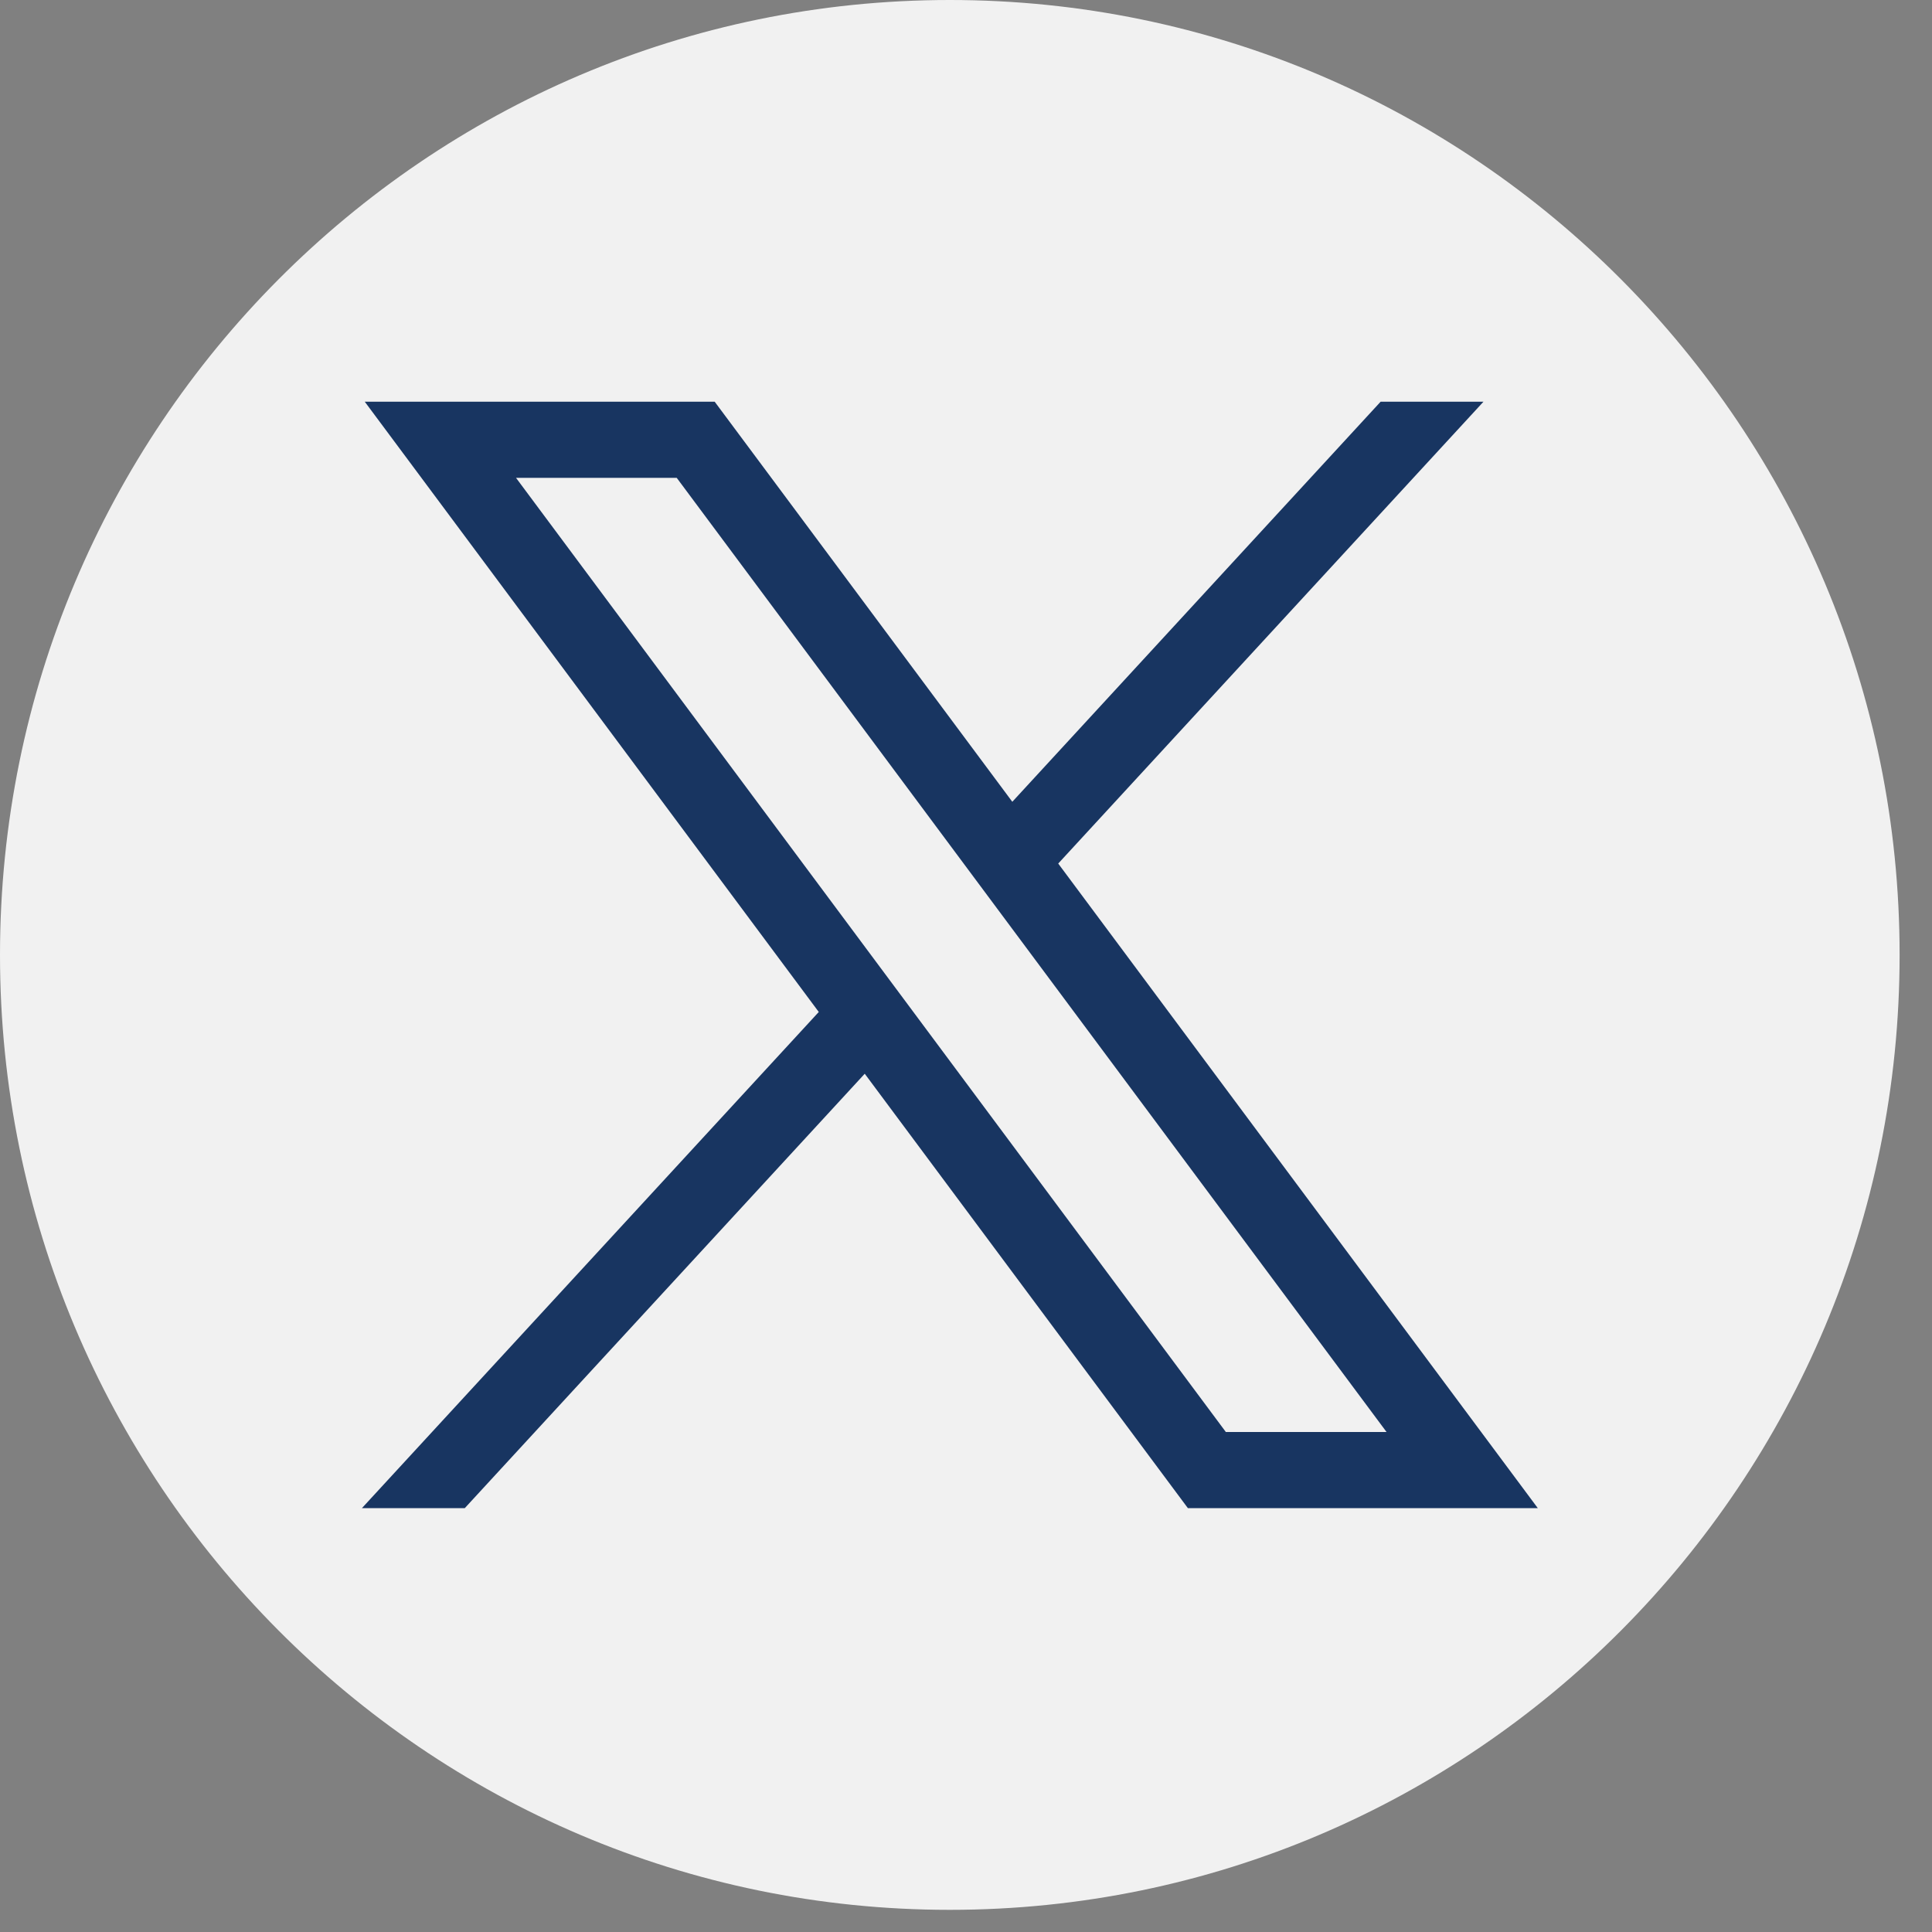
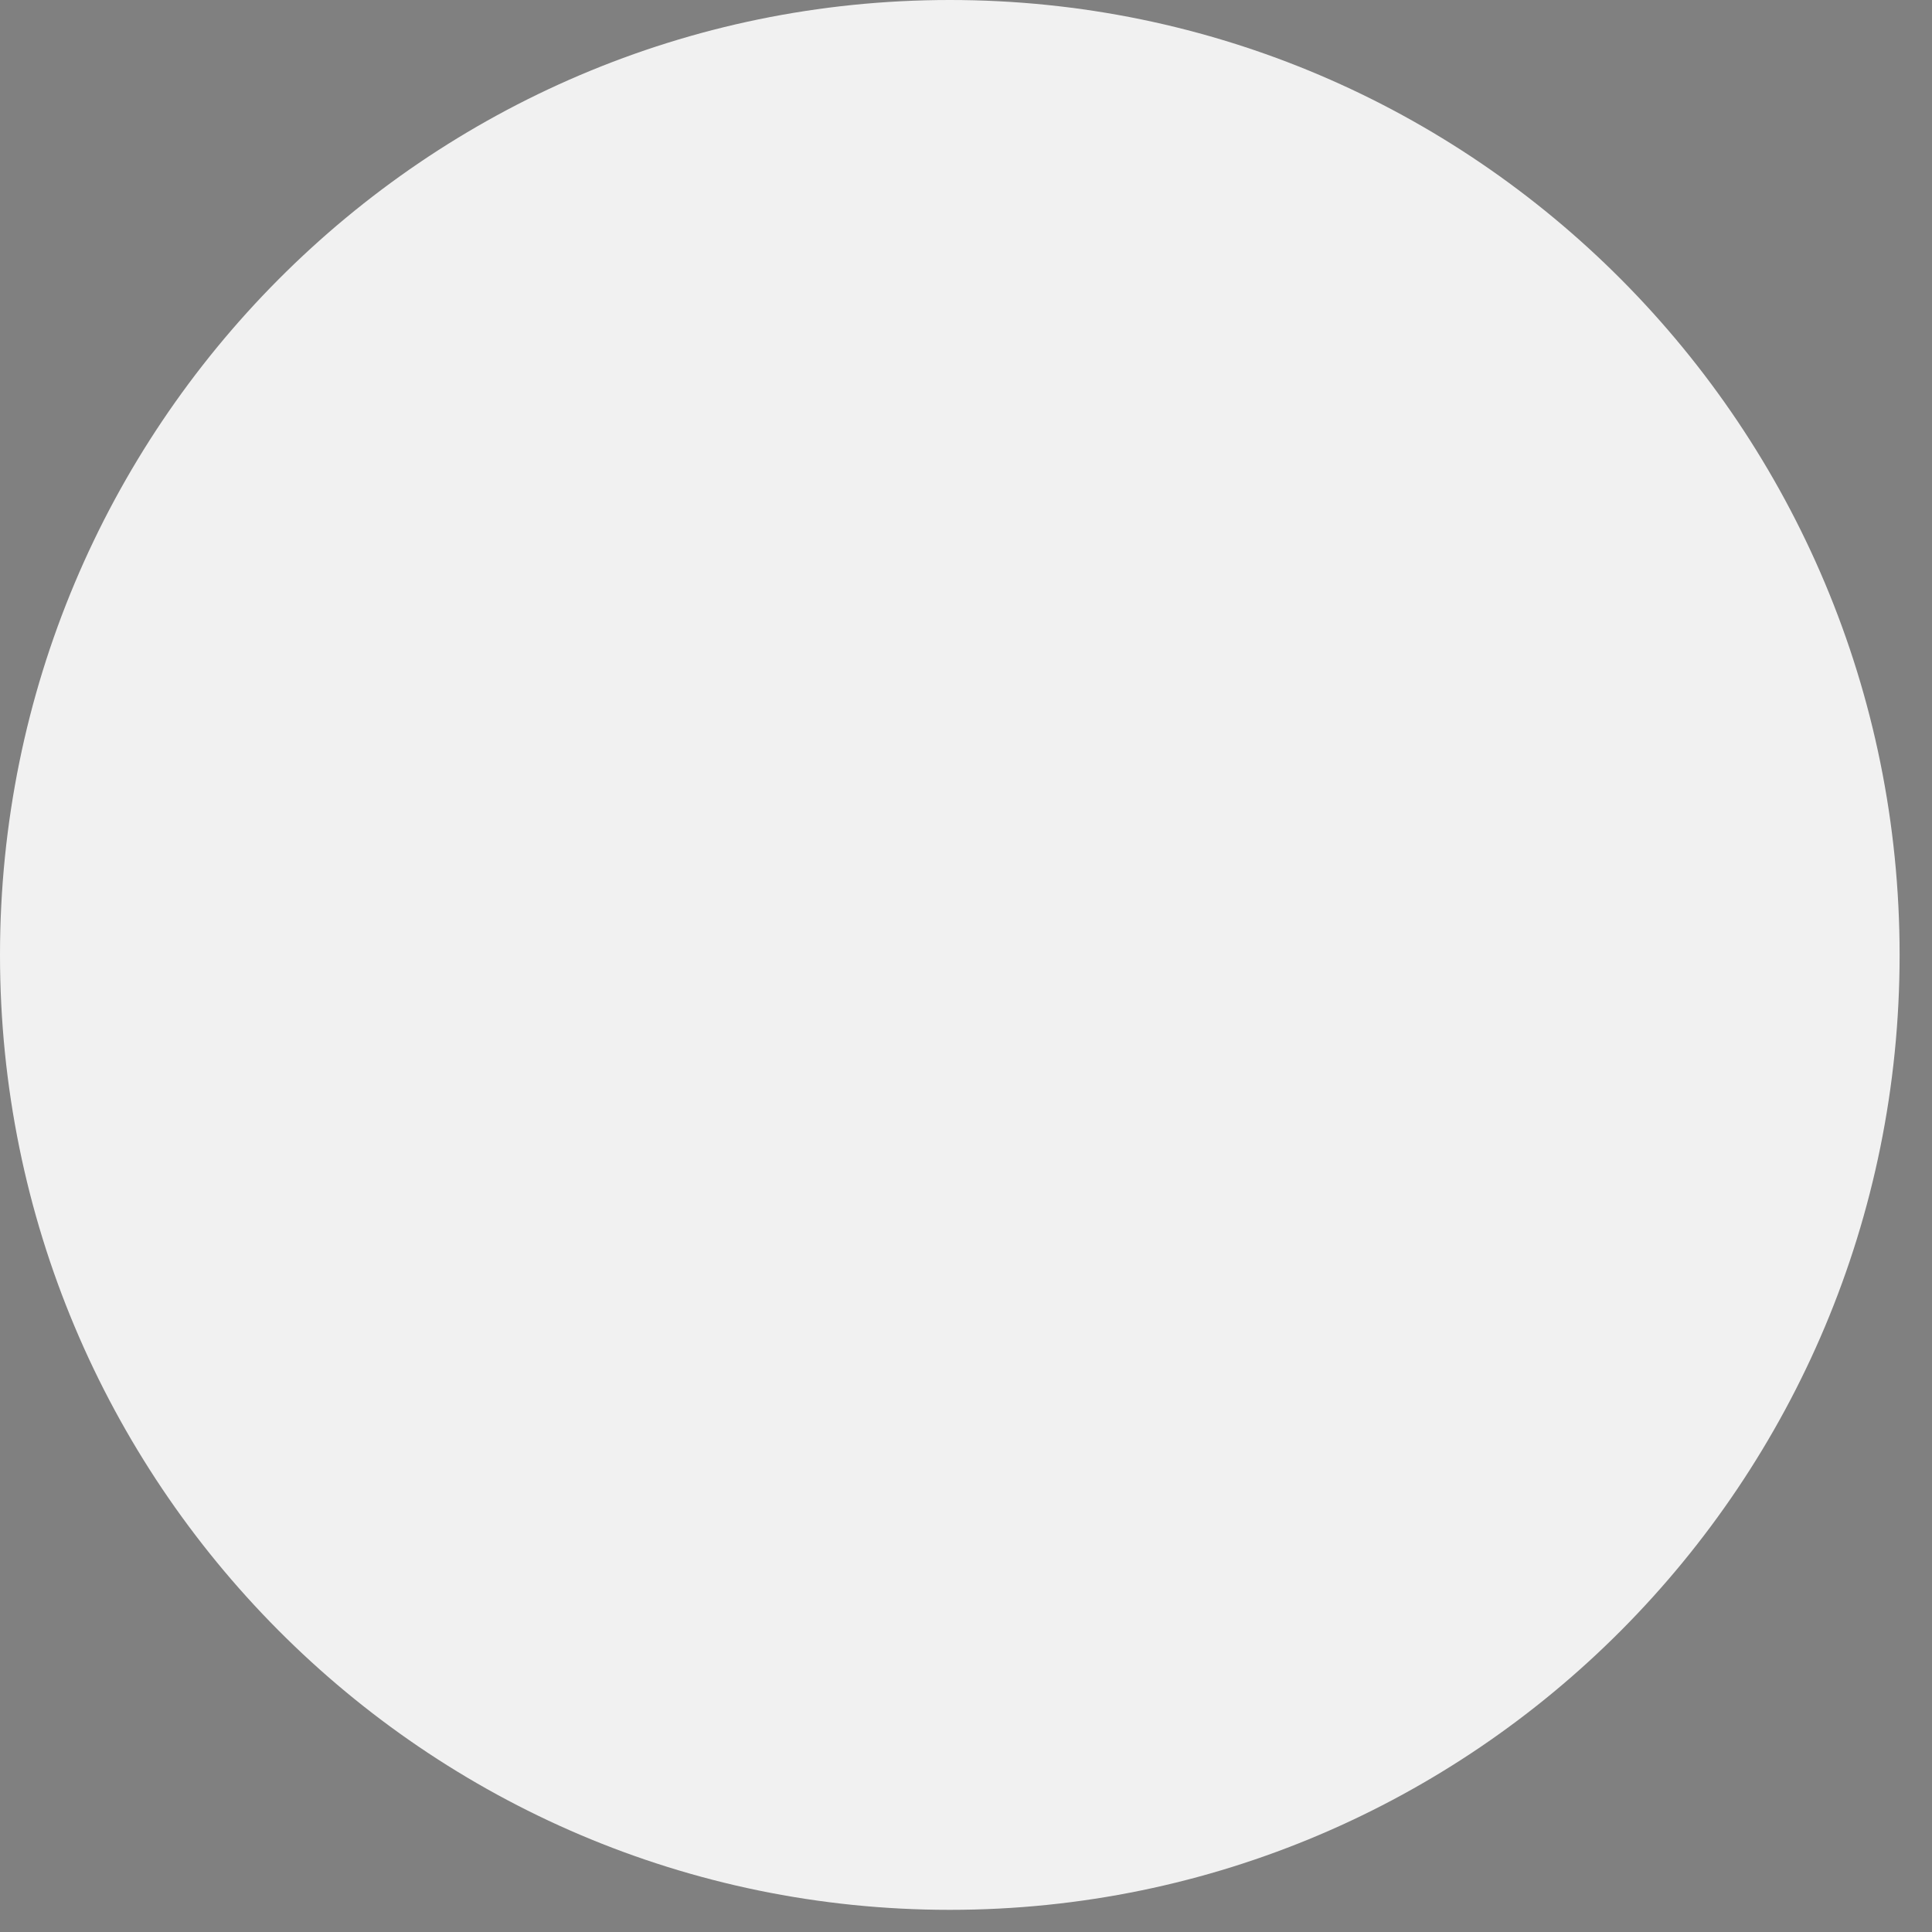
<svg xmlns="http://www.w3.org/2000/svg" width="34" height="34" viewBox="0 0 34 34" fill="none">
  <rect x="0" y="0" width="34" height="34" fill="#808080" stroke="none" />
  <path d="M16.715 33.61C25.946 33.61 33.43 26.086 33.43 16.805C33.43 7.524 25.946 0 16.715 0C7.484 0 0 7.524 0 16.805C0 26.086 7.484 33.61 16.715 33.61Z" fill="#F1F1F1" />
-   <path d="M6.419 7.069L14.409 17.809L6.369 26.541H8.179L15.218 18.896L20.905 26.541H27.063L18.623 15.197L26.107 7.069H24.297L17.815 14.11L12.577 7.069H6.419ZM9.081 8.409H11.909L24.401 25.201H21.573L9.081 8.409Z" fill="#183561" />
</svg>